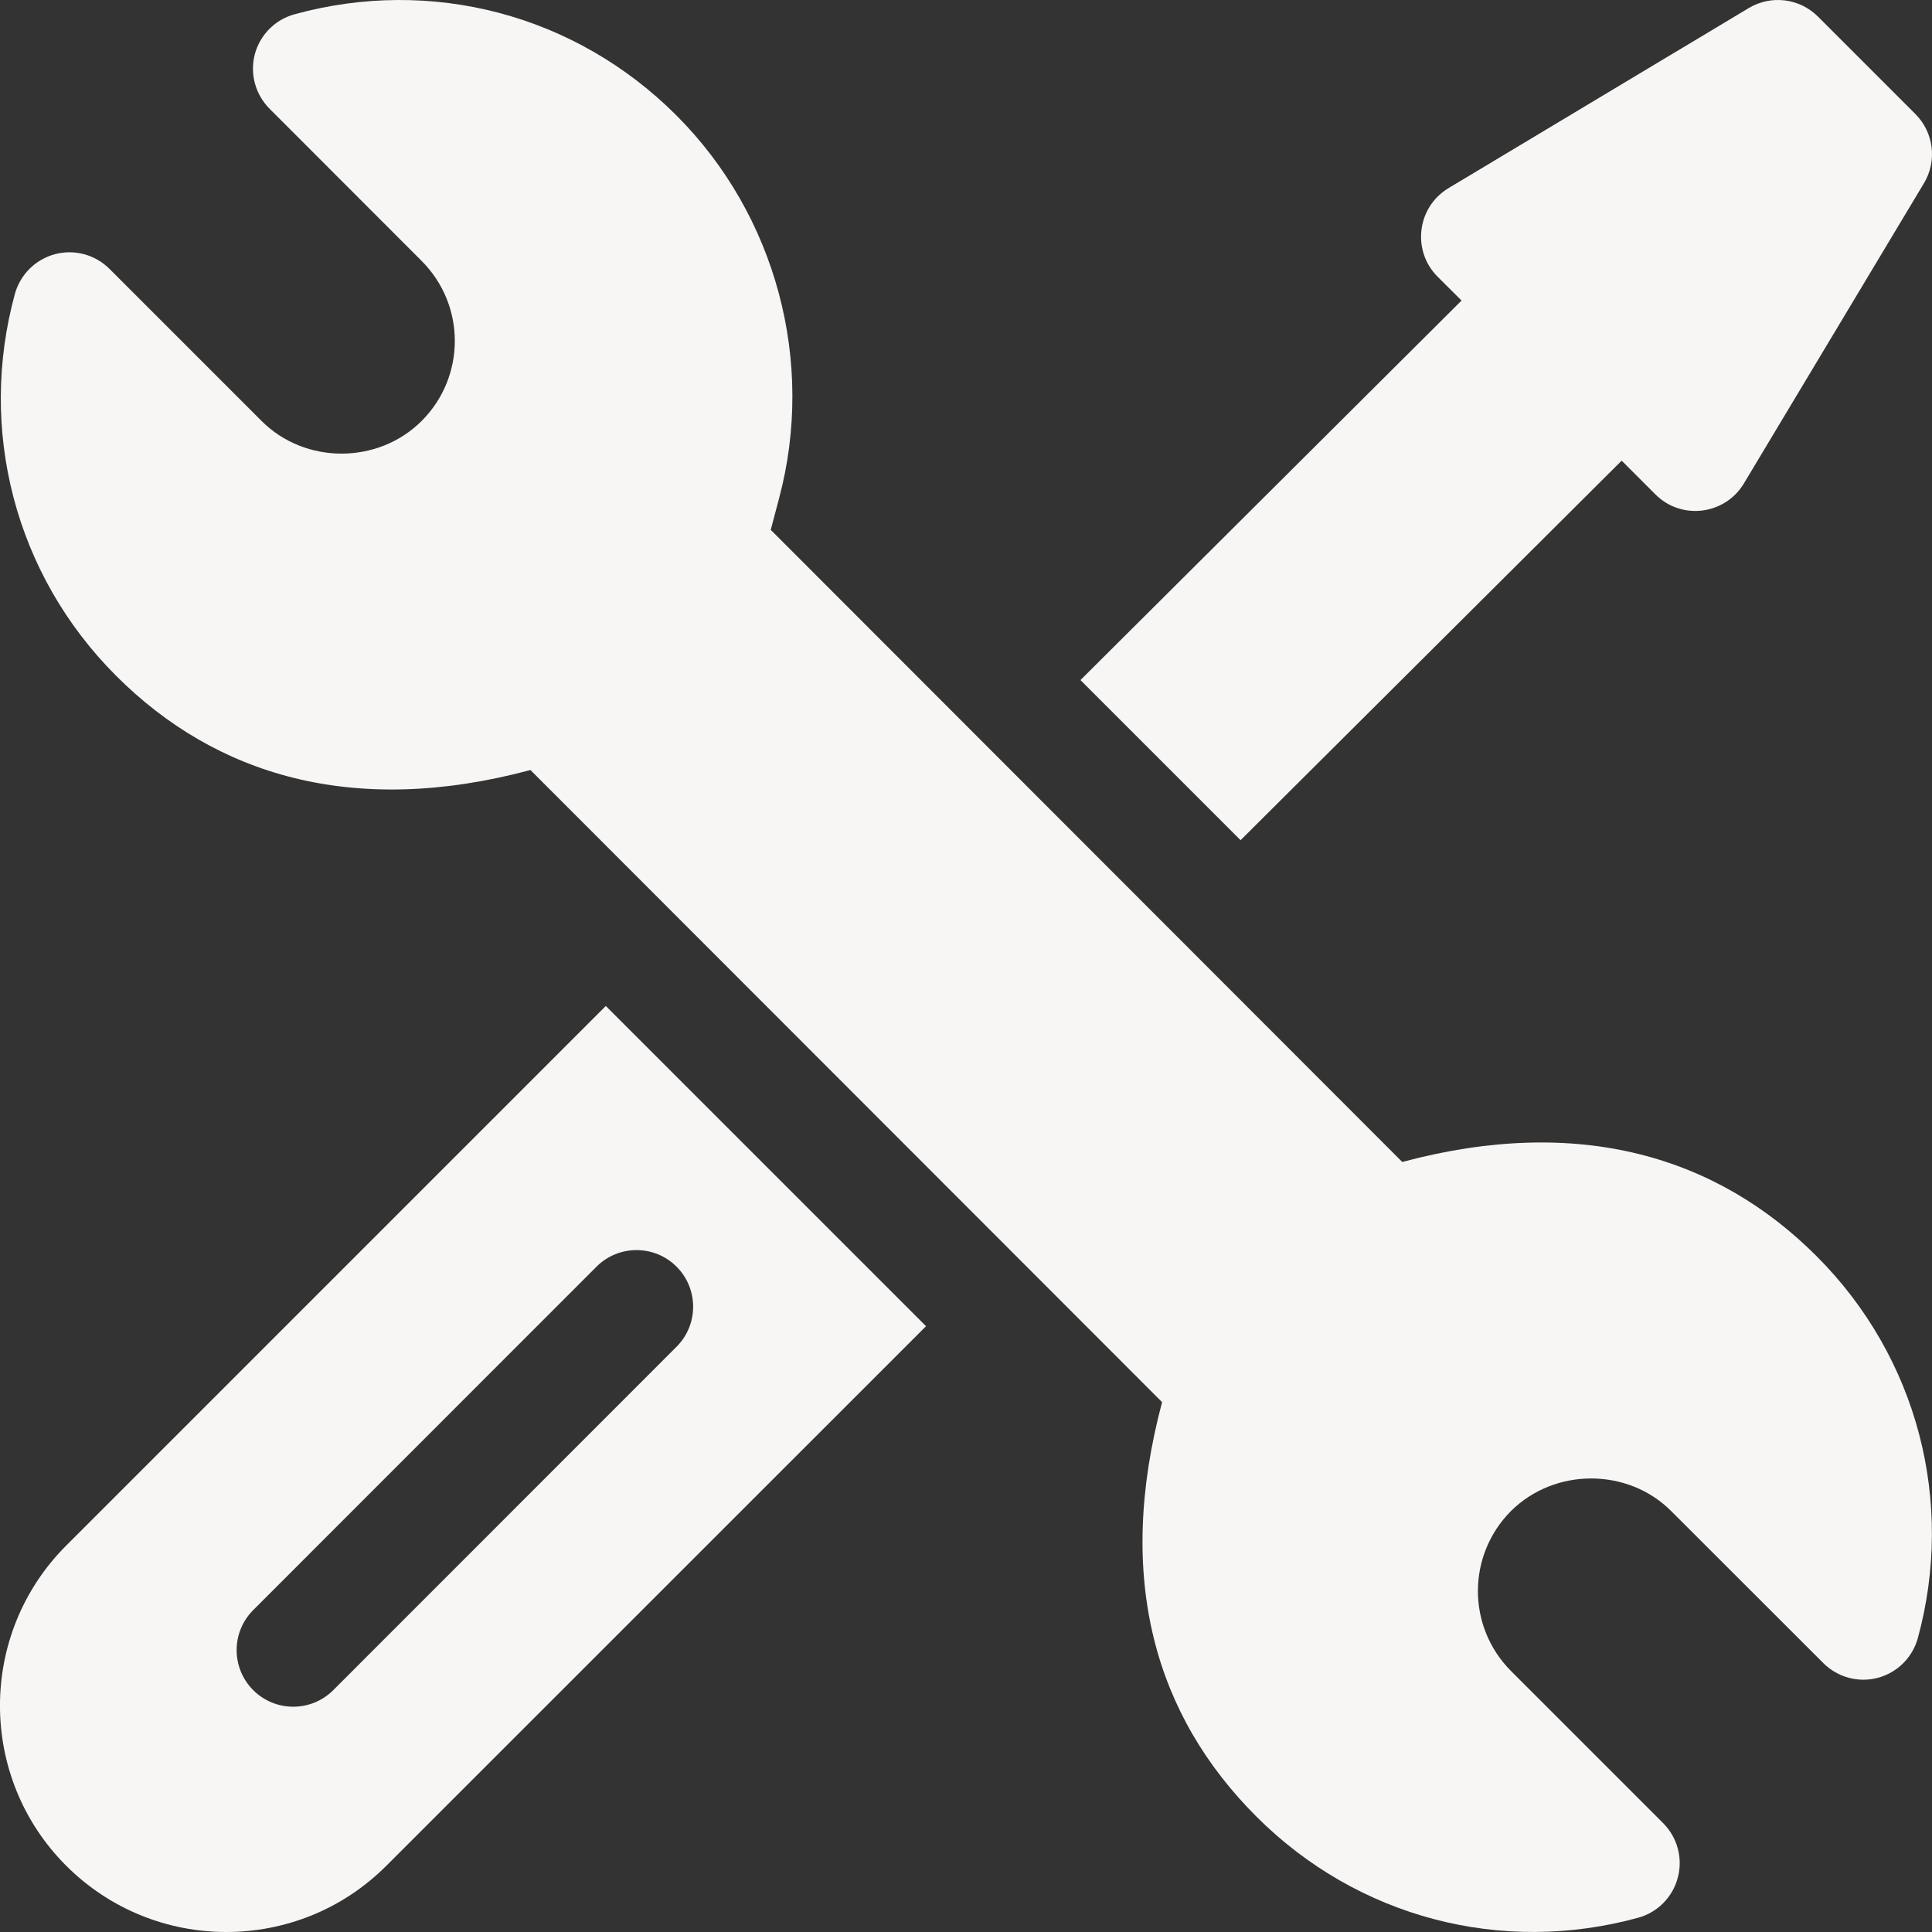
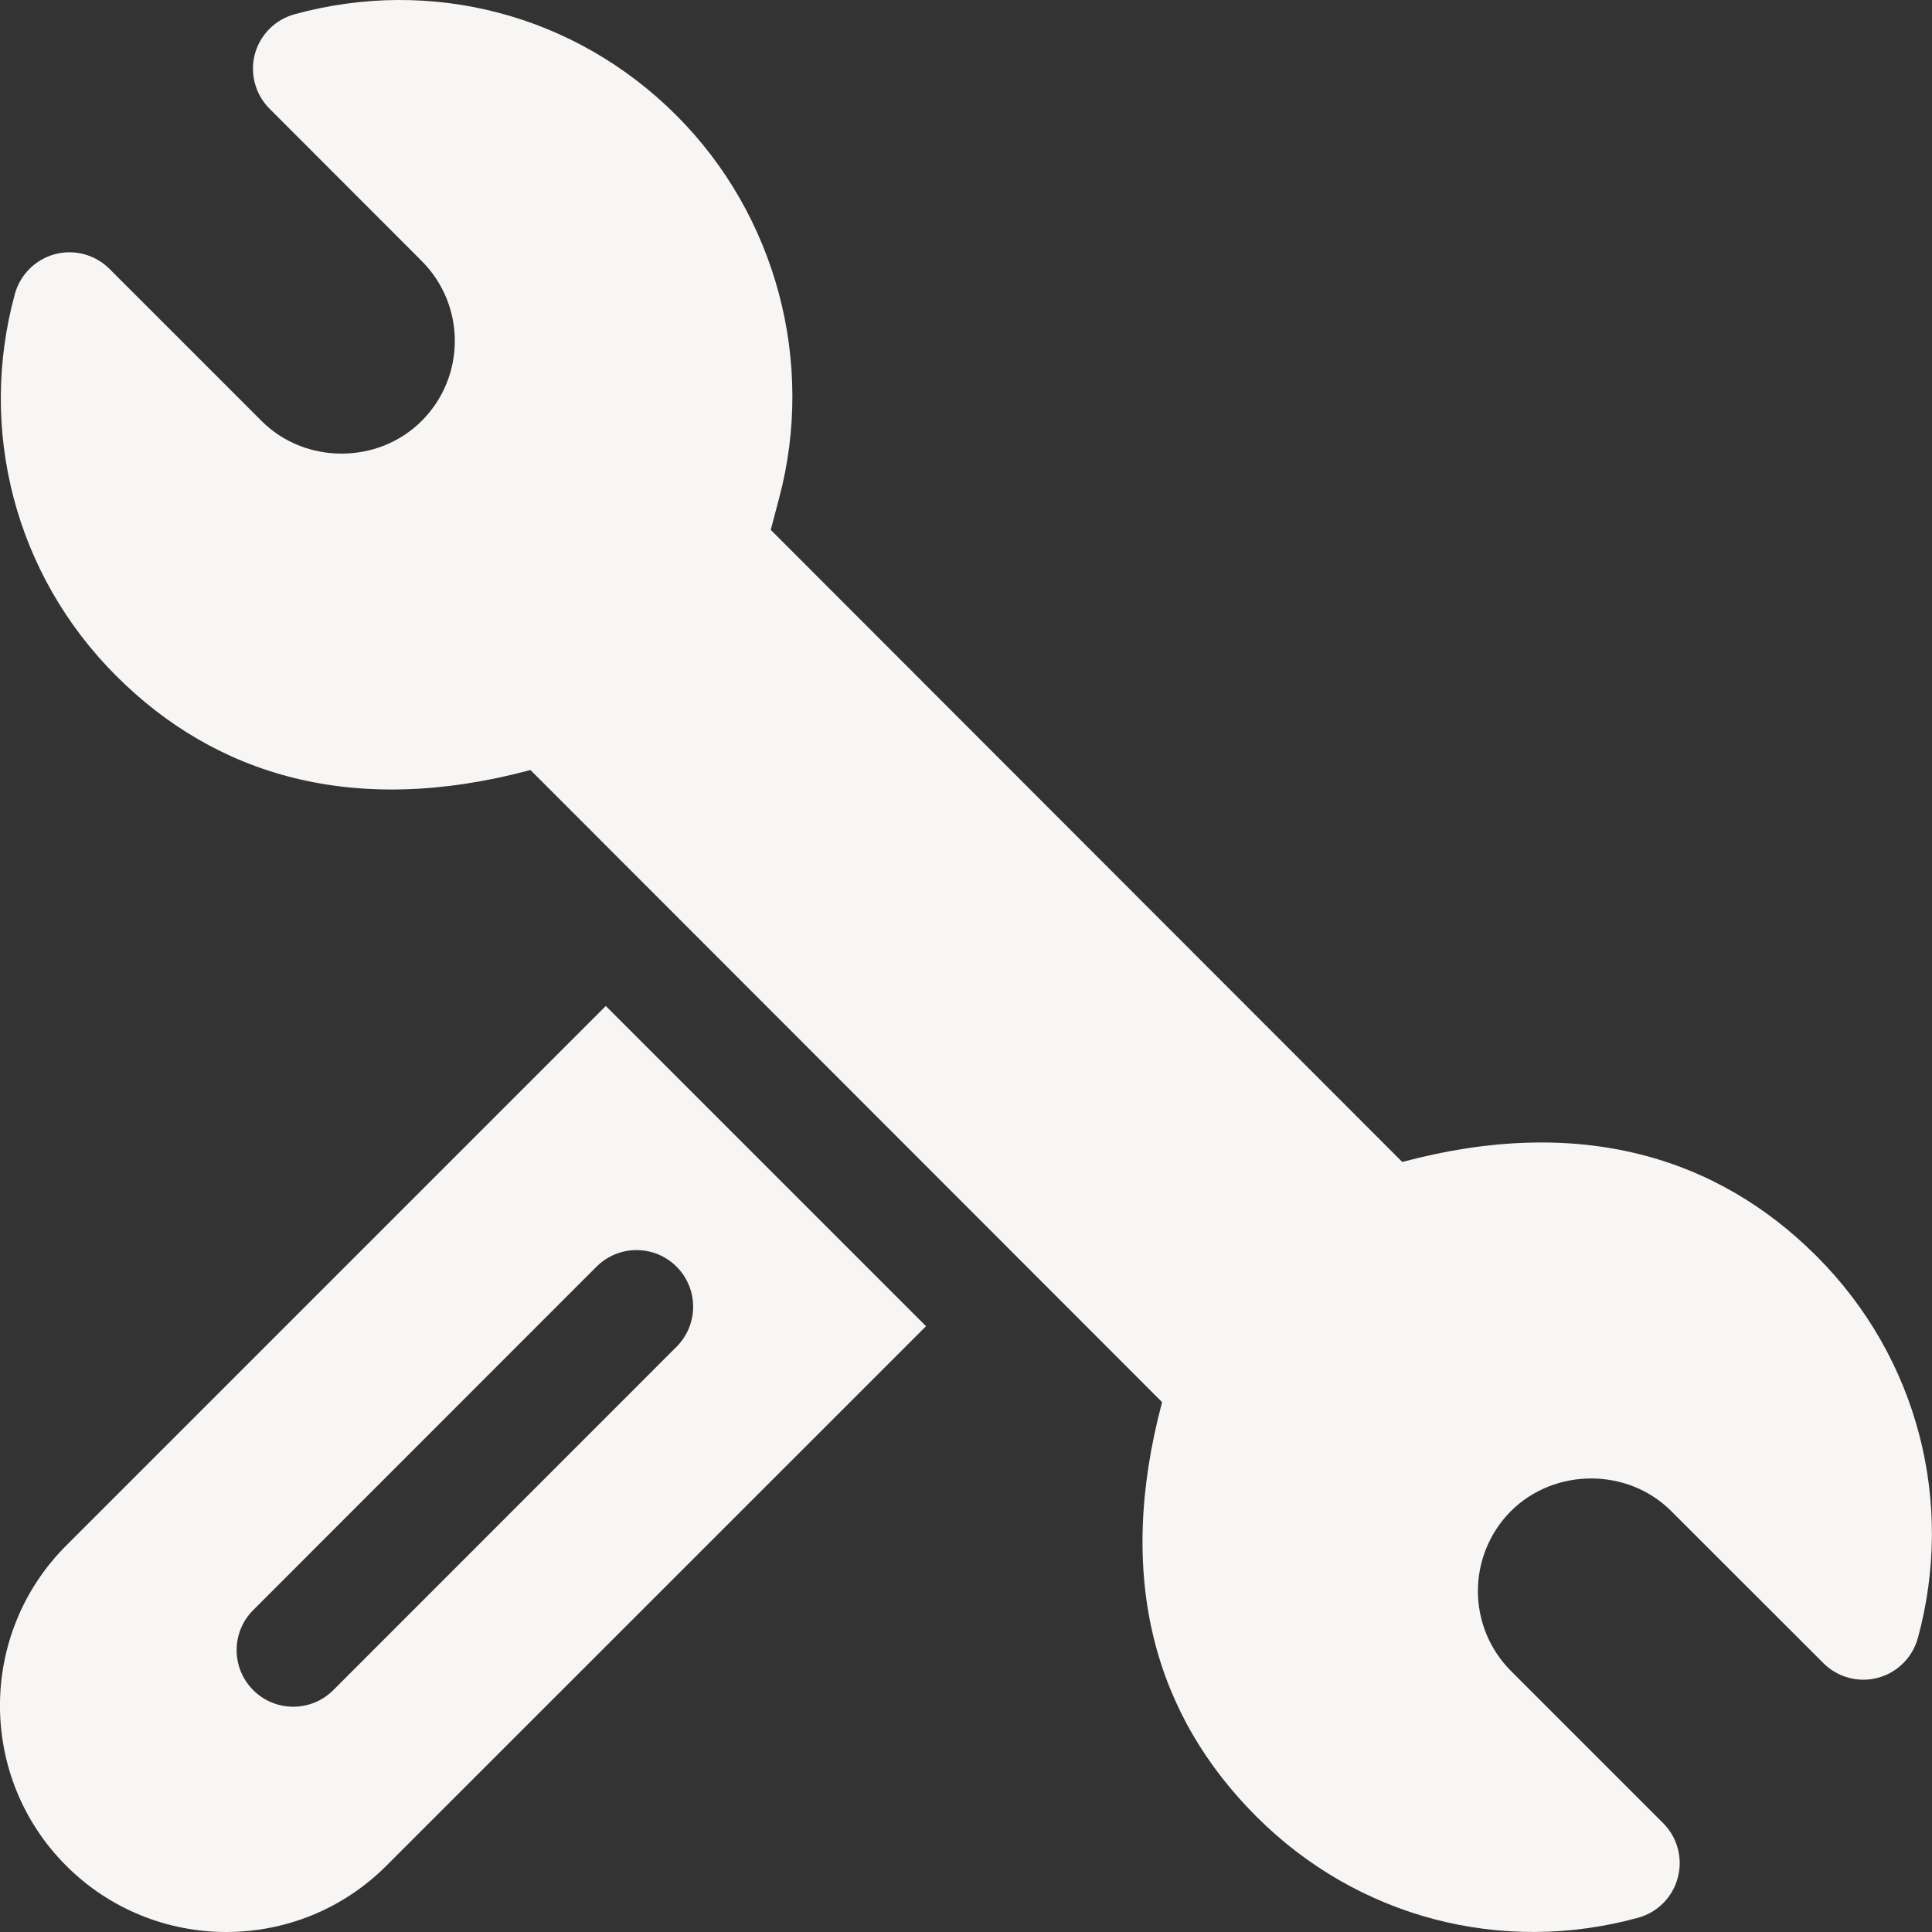
<svg xmlns="http://www.w3.org/2000/svg" width="16" height="16" viewBox="0 0 16 16" fill="none">
  <rect x="0" y="0" width="16" height="16" fill="#333333" stroke="none" />
  <g clip-path="url(#clip0_1236_4462)">
    <path d="M15.044 10.403C14.221 9.579 13.079 9.23 11.613 9.623L6.383 4.388L6.452 4.127C6.753 2.997 6.427 1.782 5.603 0.957C4.763 0.116 3.569 -0.192 2.44 0.118C2.278 0.162 2.153 0.289 2.11 0.45C2.068 0.612 2.115 0.783 2.233 0.901L3.492 2.161C3.86 2.53 3.856 3.121 3.493 3.485C3.132 3.847 2.526 3.847 2.166 3.486L0.907 2.227C0.789 2.109 0.617 2.062 0.455 2.105C0.294 2.148 0.167 2.274 0.123 2.435C-0.182 3.552 0.118 4.753 0.962 5.597C1.785 6.42 2.926 6.77 4.393 6.377L9.624 11.612C9.233 13.078 9.57 14.209 10.404 15.043C11.245 15.885 12.44 16.191 13.566 15.882C13.727 15.838 13.853 15.711 13.895 15.549C13.938 15.388 13.891 15.216 13.773 15.098L12.514 13.839C12.146 13.47 12.15 12.879 12.513 12.514C12.879 12.151 13.484 12.157 13.84 12.514L15.1 13.773C15.218 13.891 15.39 13.938 15.551 13.895C15.713 13.852 15.839 13.726 15.883 13.565C16.188 12.448 15.888 11.247 15.044 10.403Z" fill="#F7F6F4" />
    <path d="M5.017 8.331L0.548 12.8C-0.183 13.531 -0.183 14.72 0.548 15.451C1.28 16.183 2.469 16.183 3.2 15.451L7.669 10.983L5.017 8.331ZM2.76 13.997C2.577 14.18 2.28 14.18 2.097 13.997C1.914 13.814 1.914 13.517 2.097 13.334L4.94 10.49C5.123 10.307 5.42 10.307 5.603 10.49C5.786 10.673 5.786 10.97 5.603 11.153L2.76 13.997Z" fill="#F7F6F4" />
-     <path d="M15.863 0.945L15.055 0.137C14.903 -0.015 14.667 -0.044 14.482 0.067L11.996 1.558C11.735 1.715 11.69 2.076 11.906 2.292L12.104 2.489L8.948 5.632L10.274 6.958L13.43 3.815L13.709 4.094C13.924 4.31 14.285 4.265 14.442 4.004L15.933 1.518C16.044 1.334 16.015 1.097 15.863 0.945Z" fill="#F7F6F4" />
  </g>
  <defs>
    <clipPath id="clip0_1236_4462">
      <rect width="16" height="16" fill="white" transform="matrix(1 0 0 -1 0 16)" />
    </clipPath>
  </defs>
</svg>